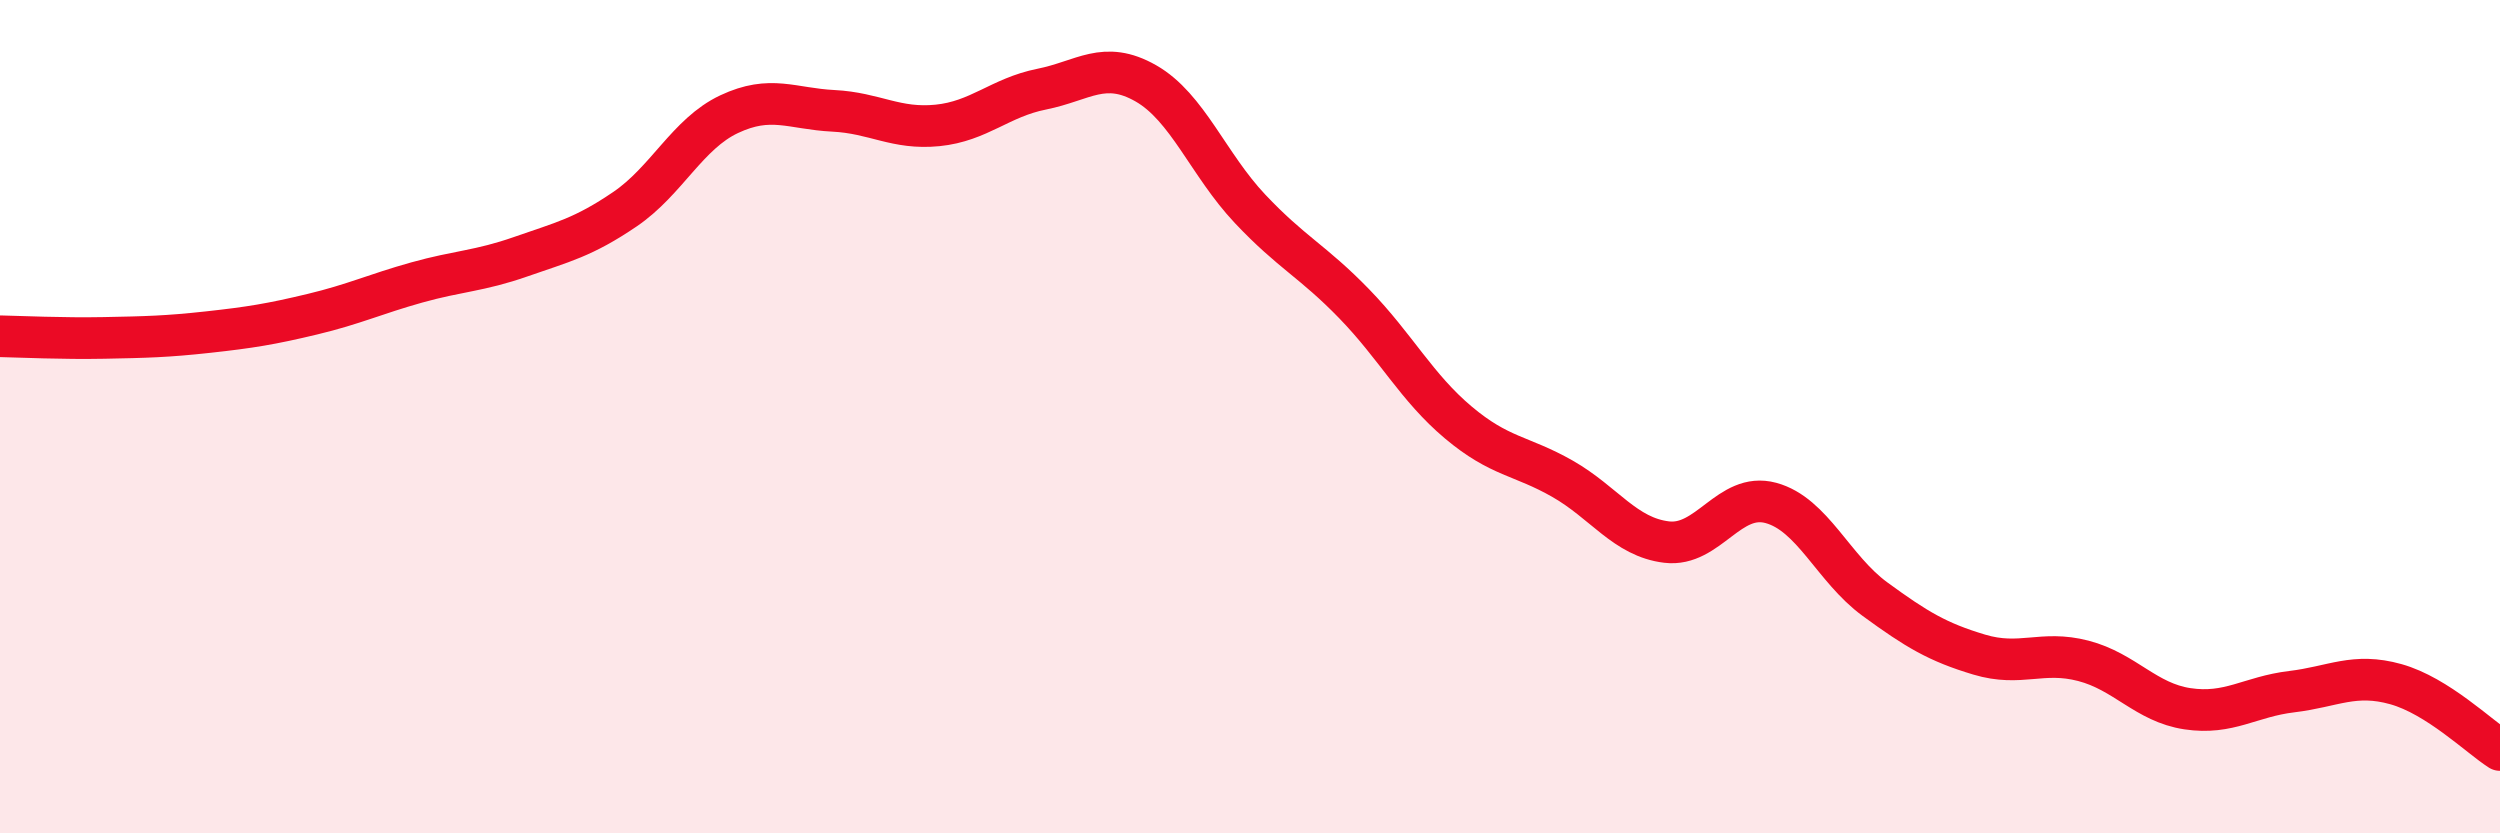
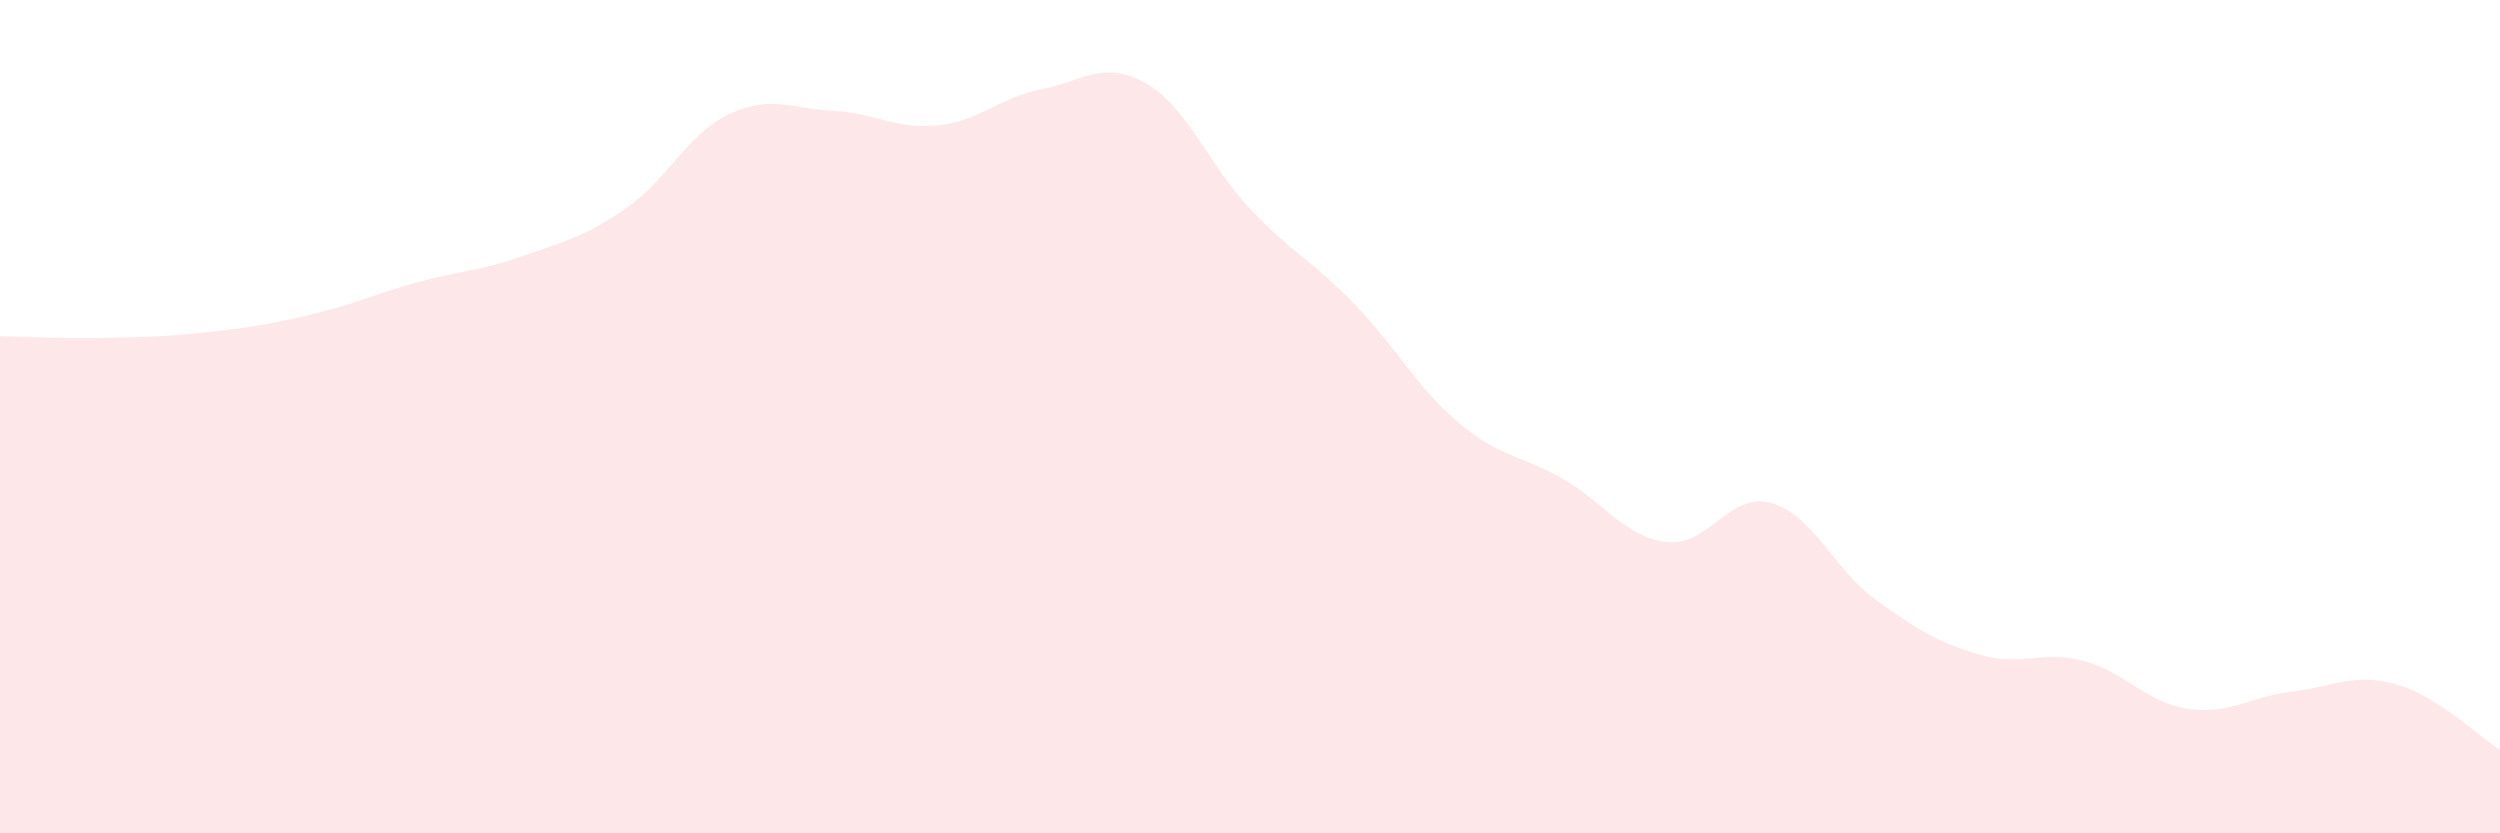
<svg xmlns="http://www.w3.org/2000/svg" width="60" height="20" viewBox="0 0 60 20">
  <path d="M 0,8.07 C 0.5,8.08 1.5,8.13 2.5,8.11 C 3.5,8.09 4,8.08 5,7.97 C 6,7.86 6.5,7.78 7.5,7.54 C 8.5,7.3 9,7.06 10,6.78 C 11,6.5 11.5,6.51 12.5,6.16 C 13.5,5.81 14,5.7 15,5.02 C 16,4.34 16.5,3.21 17.5,2.74 C 18.5,2.27 19,2.61 20,2.66 C 21,2.71 21.5,3.11 22.5,3.01 C 23.5,2.91 24,2.34 25,2.14 C 26,1.94 26.5,1.43 27.5,2 C 28.5,2.57 29,3.95 30,5.01 C 31,6.07 31.5,6.26 32.5,7.29 C 33.5,8.32 34,9.3 35,10.14 C 36,10.98 36.5,10.92 37.5,11.49 C 38.5,12.06 39,12.89 40,13.01 C 41,13.13 41.5,11.8 42.5,12.07 C 43.5,12.34 44,13.65 45,14.38 C 46,15.11 46.5,15.41 47.5,15.71 C 48.5,16.01 49,15.6 50,15.86 C 51,16.12 51.5,16.86 52.5,17.01 C 53.5,17.16 54,16.72 55,16.6 C 56,16.48 56.5,16.14 57.5,16.42 C 58.5,16.7 59.5,17.68 60,18L60 20L0 20Z" fill="#EB0A25" opacity="0.1" stroke-linecap="round" stroke-linejoin="round" />
-   <path d="M 0,8.07 C 0.5,8.08 1.5,8.13 2.5,8.11 C 3.5,8.09 4,8.08 5,7.97 C 6,7.86 6.5,7.78 7.5,7.54 C 8.5,7.3 9,7.06 10,6.78 C 11,6.5 11.5,6.51 12.5,6.16 C 13.5,5.81 14,5.7 15,5.02 C 16,4.34 16.5,3.21 17.5,2.74 C 18.5,2.27 19,2.61 20,2.66 C 21,2.71 21.5,3.11 22.5,3.01 C 23.5,2.91 24,2.34 25,2.14 C 26,1.94 26.5,1.43 27.5,2 C 28.5,2.57 29,3.95 30,5.01 C 31,6.07 31.5,6.26 32.5,7.29 C 33.5,8.32 34,9.3 35,10.14 C 36,10.98 36.5,10.92 37.5,11.49 C 38.5,12.06 39,12.89 40,13.01 C 41,13.13 41.5,11.8 42.5,12.07 C 43.5,12.34 44,13.65 45,14.38 C 46,15.11 46.5,15.41 47.5,15.71 C 48.5,16.01 49,15.6 50,15.86 C 51,16.12 51.5,16.86 52.5,17.01 C 53.5,17.16 54,16.72 55,16.6 C 56,16.48 56.5,16.14 57.5,16.42 C 58.5,16.7 59.5,17.68 60,18" stroke="#EB0A25" stroke-width="1" fill="none" stroke-linecap="round" stroke-linejoin="round" />
</svg>